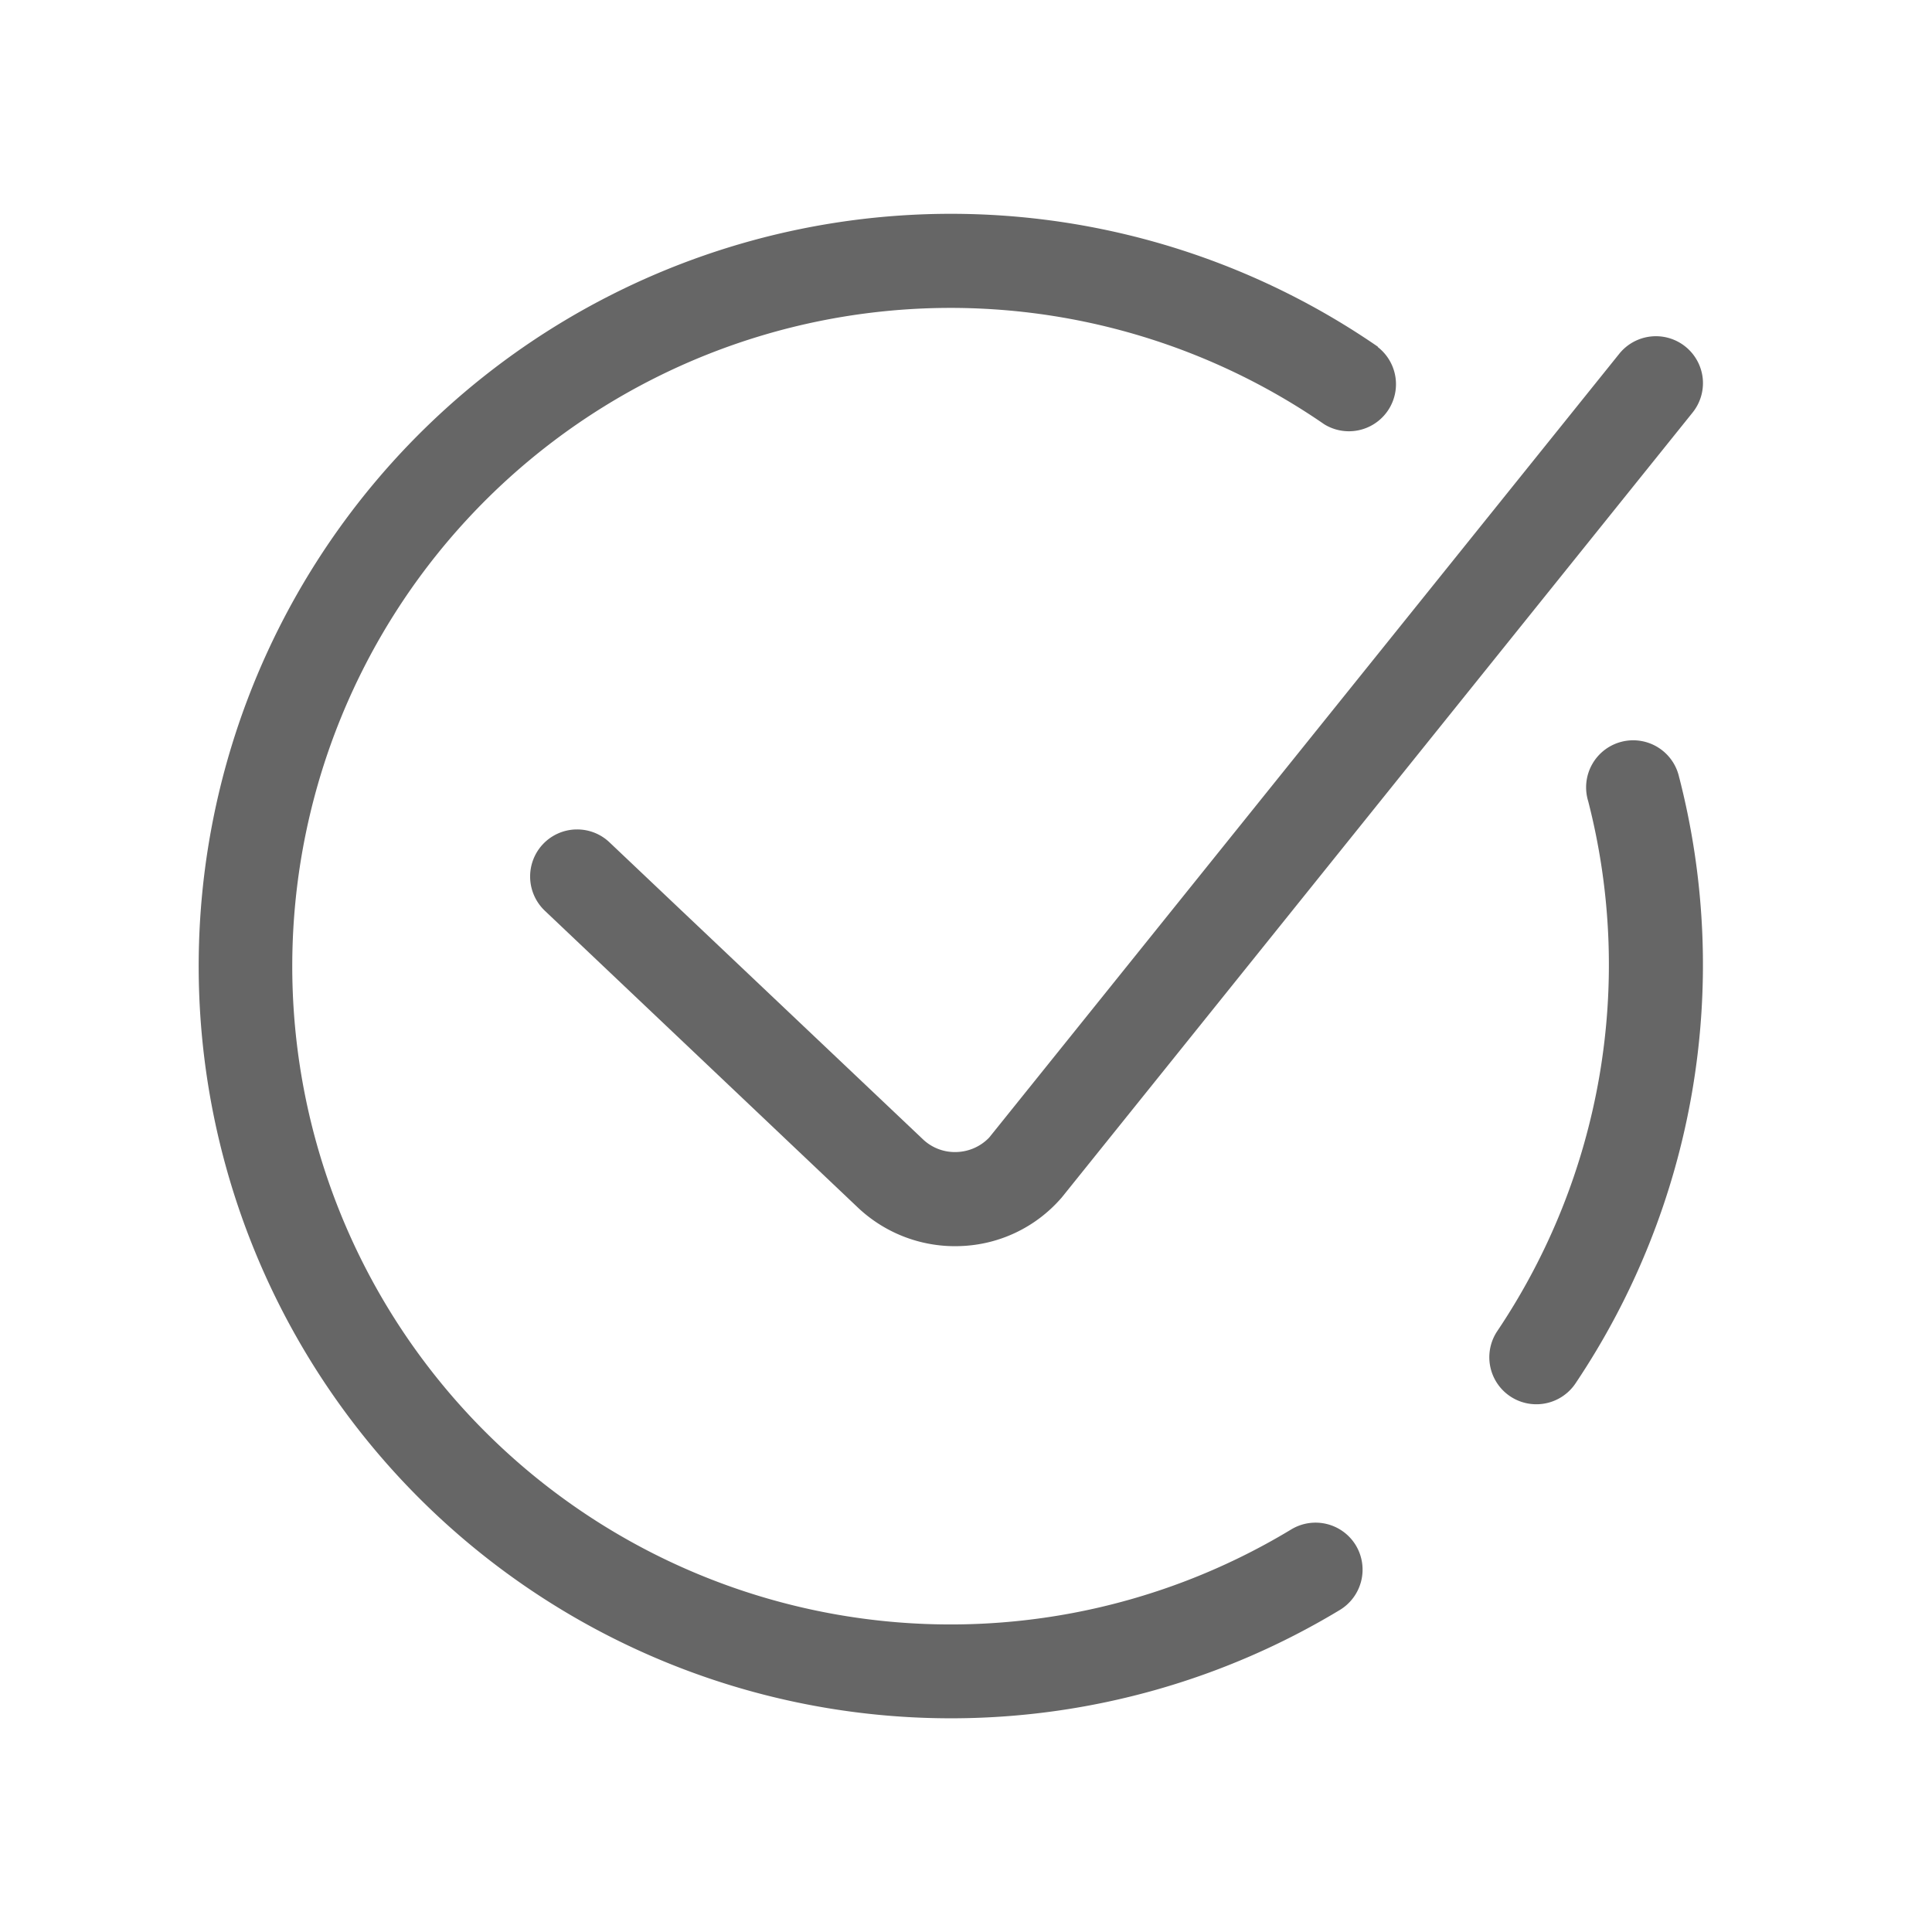
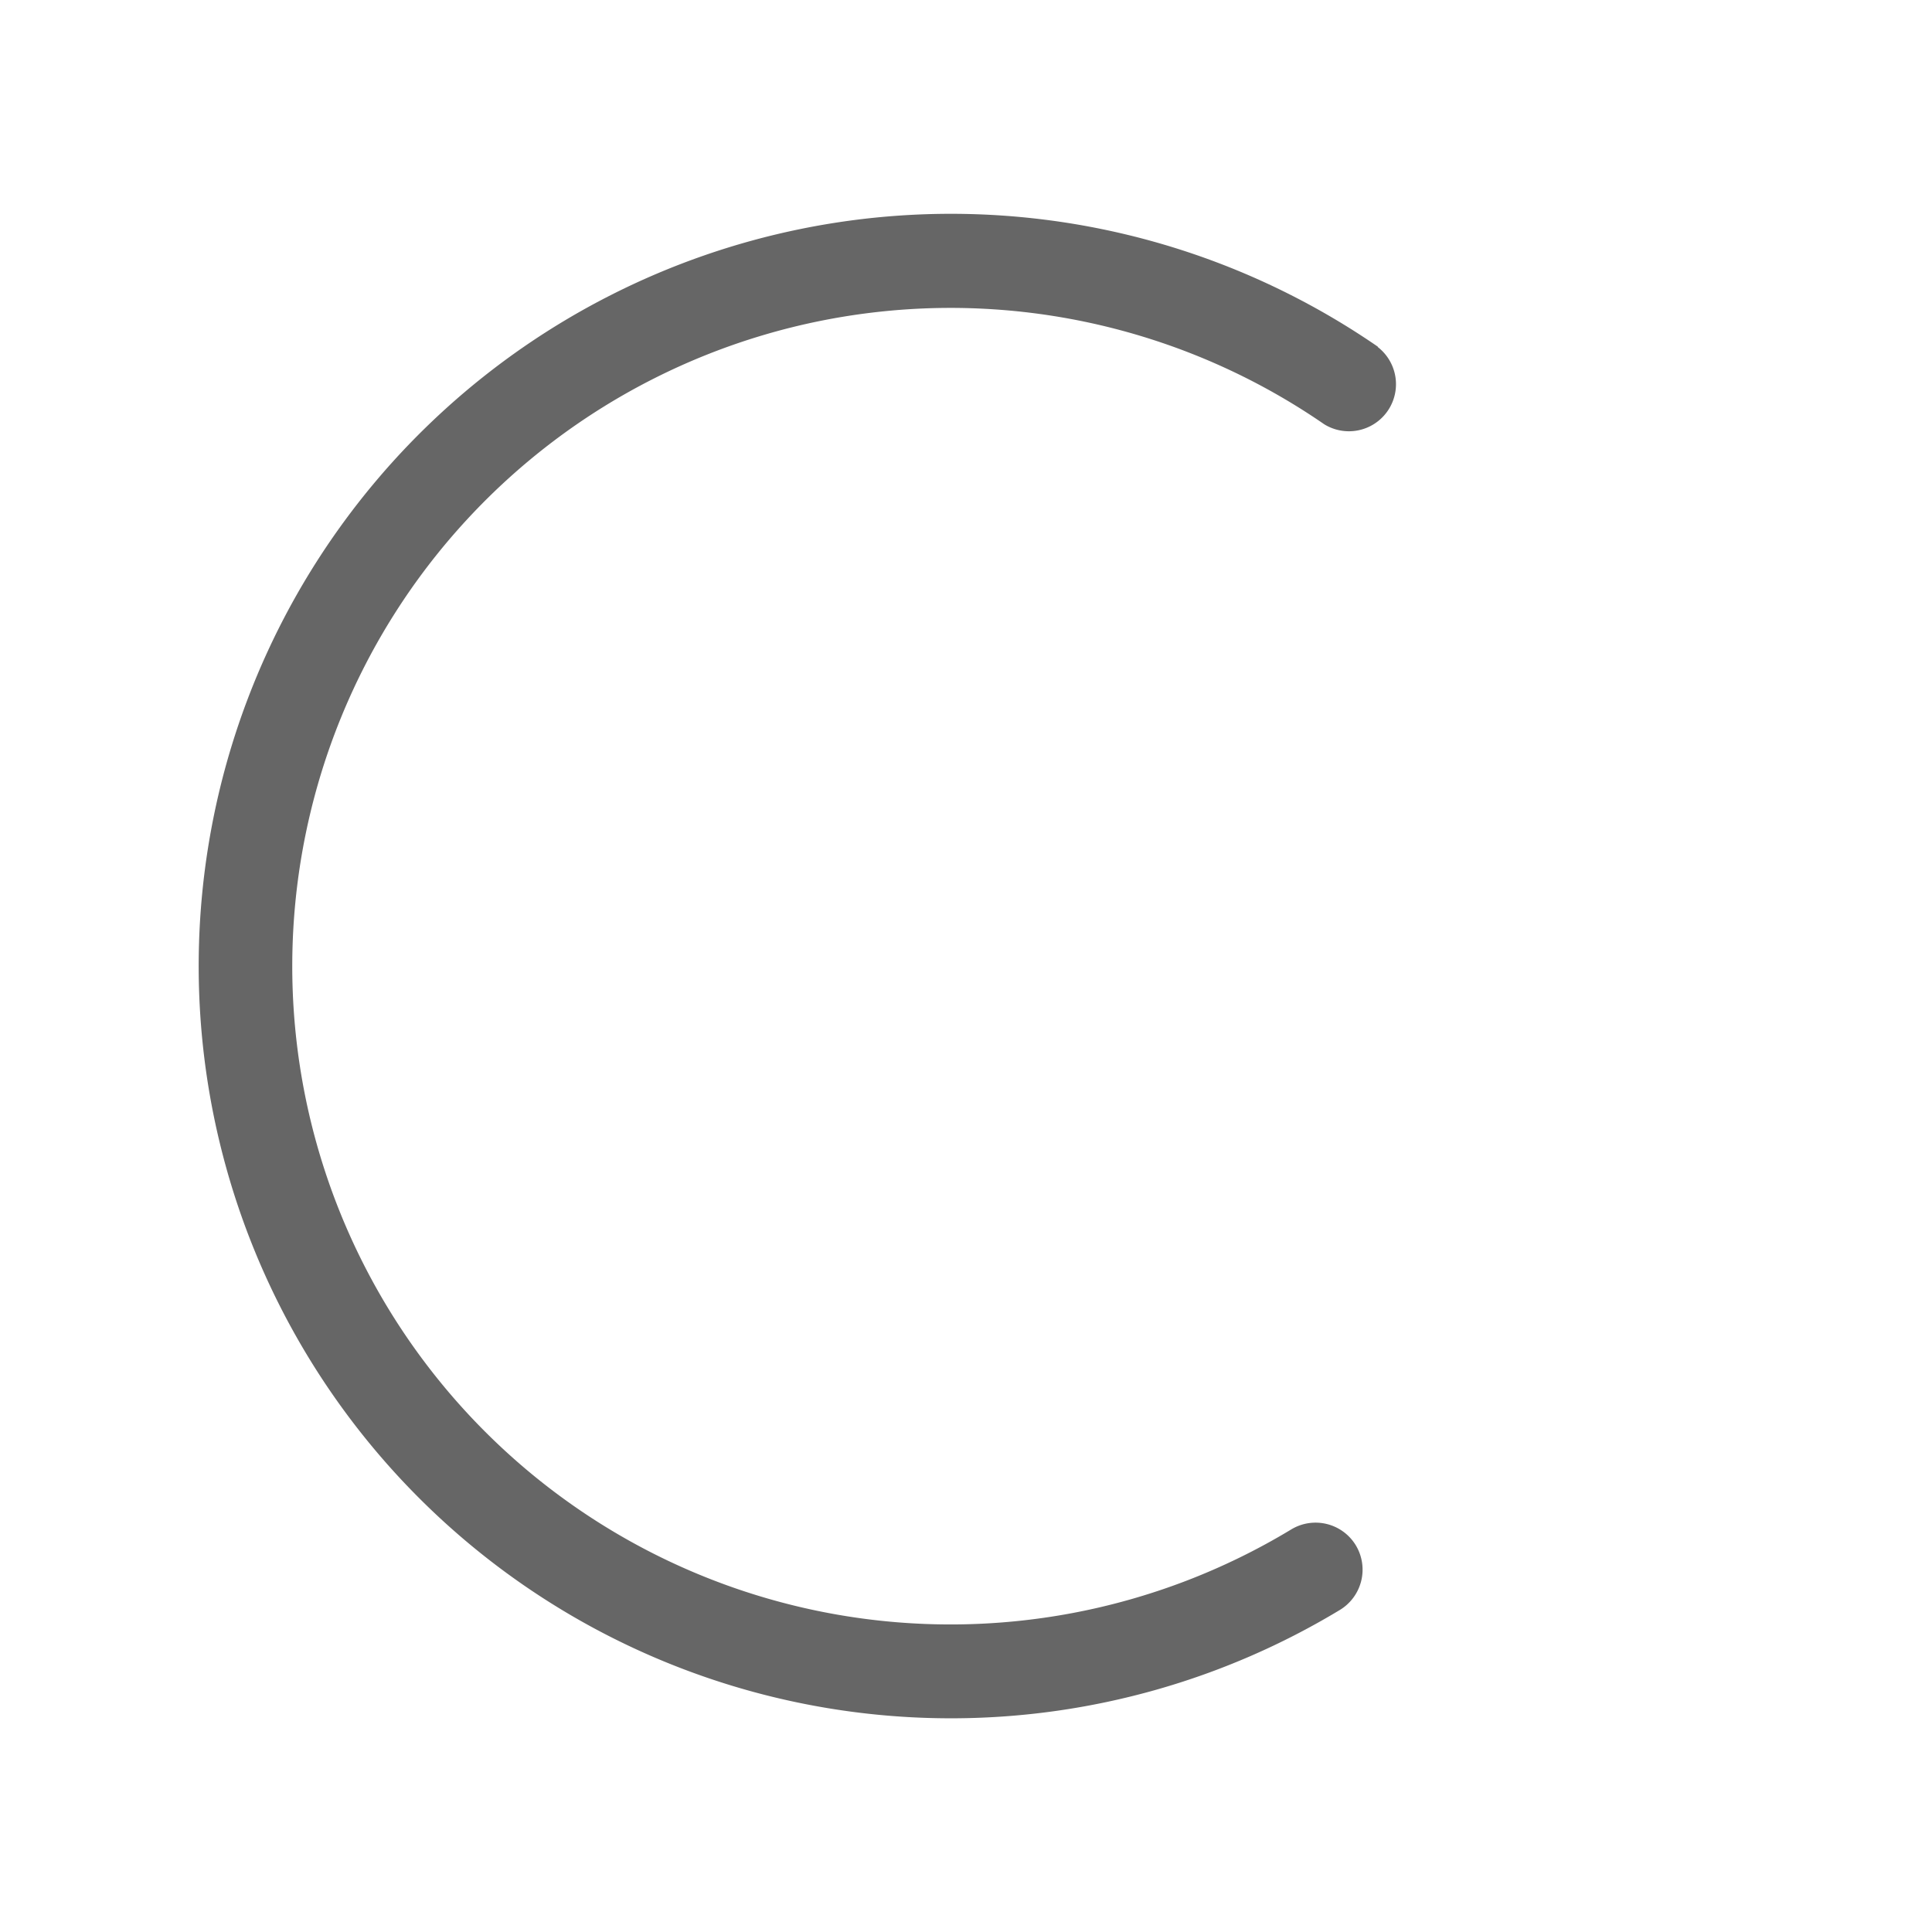
<svg xmlns="http://www.w3.org/2000/svg" id="Ebene_1" data-name="Ebene 1" viewBox="0 0 250 250">
  <defs>
    <style>.cls-1{fill:#666;}</style>
  </defs>
  <path class="cls-1" d="M178.29,44.86a97.34,97.34,0,1,0-4.9,163.46,6.1,6.1,0,0,0,2.05-8.36,6.09,6.09,0,0,0-8.36-2.05,85.18,85.18,0,1,1,4.29-143,6.09,6.09,0,0,0,6.92-10Z" />
-   <path class="cls-1" d="M220.33,48.94a6.09,6.09,0,0,0-10.8-3.16L128,147.2a6.09,6.09,0,0,1-4.16,1.87h0a6,6,0,0,1-4.46-1.69L78.87,109a6.05,6.05,0,0,0-4.19-1.67h-.16a6.08,6.08,0,0,0-4.26,1.9,6.11,6.11,0,0,0,.23,8.61l40.5,38.4a18.28,18.28,0,0,0,13.33,5,18.09,18.09,0,0,0,12.88-6.07c.08-.09.15-.16.21-.24L219,53.41A6.08,6.08,0,0,0,220.33,48.94Z" />
-   <path class="cls-1" d="M217.3,100.67a6.09,6.09,0,1,0-11.79,3,85,85,0,0,1-11.76,68.57,6.08,6.08,0,0,0,5.05,9.47,6.09,6.09,0,0,0,5.07-2.7,97.22,97.22,0,0,0,13.43-78.37Z" />
+   <path class="cls-1" d="M217.3,100.67Z" />
</svg>